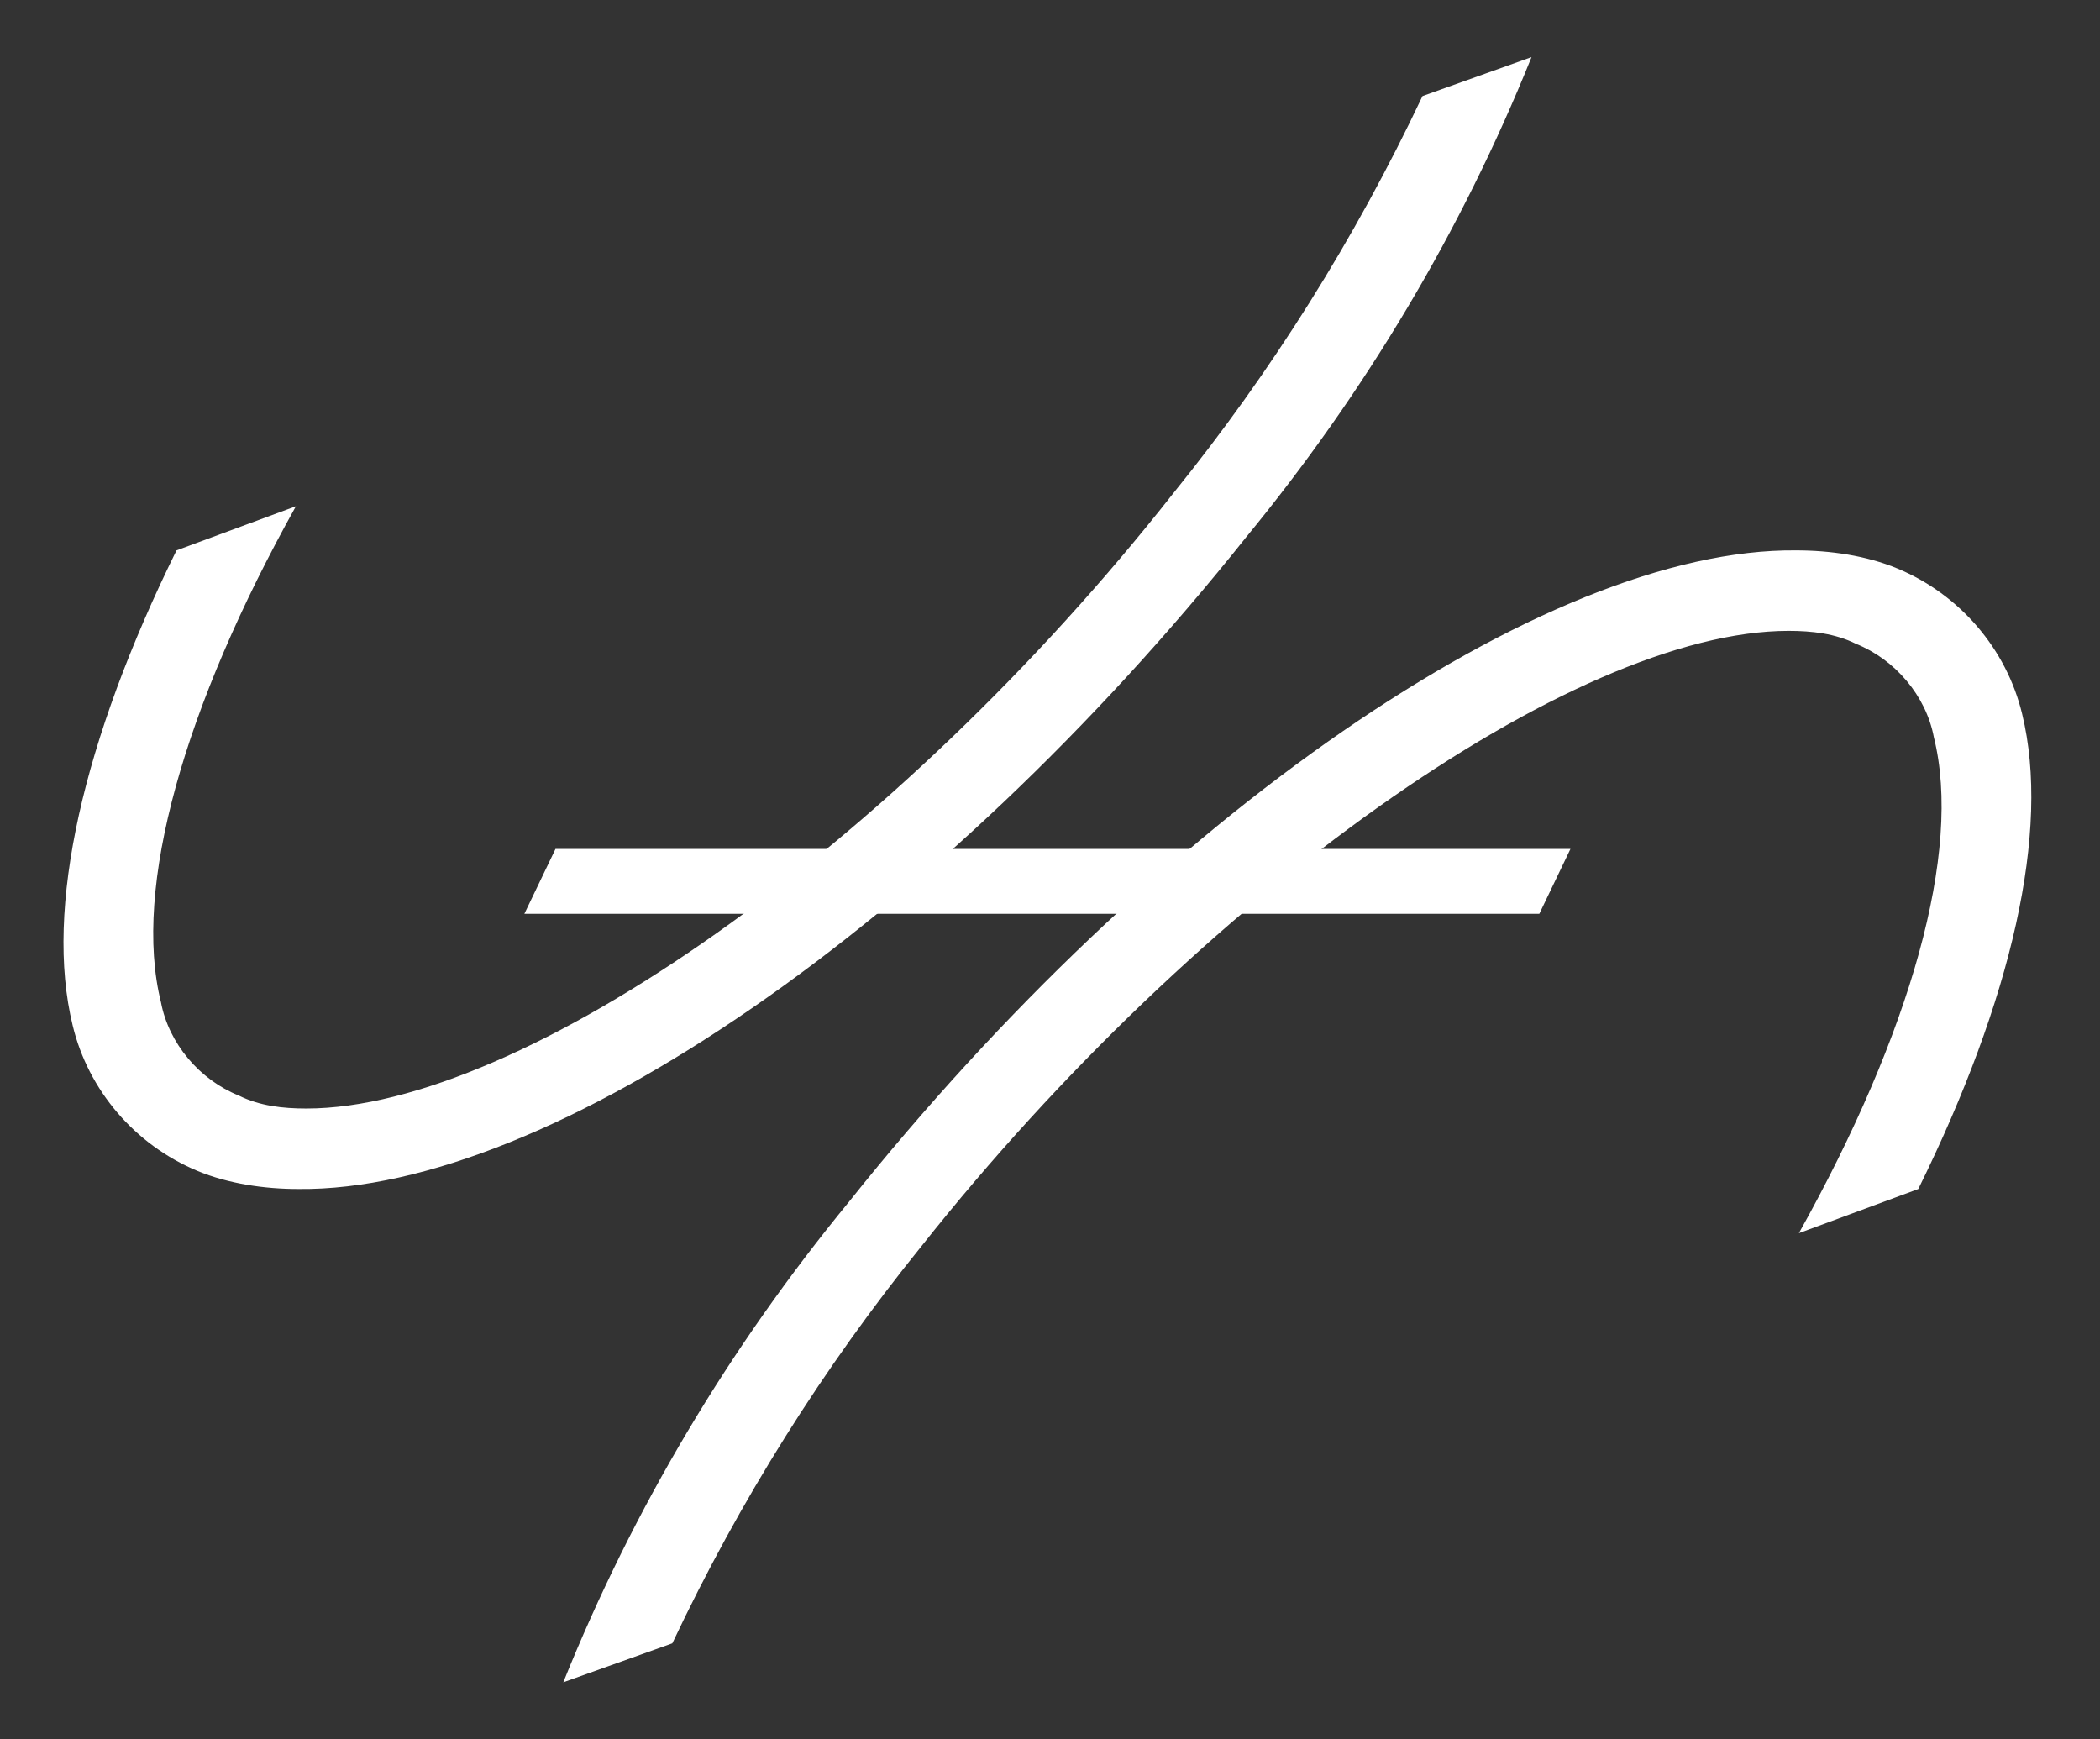
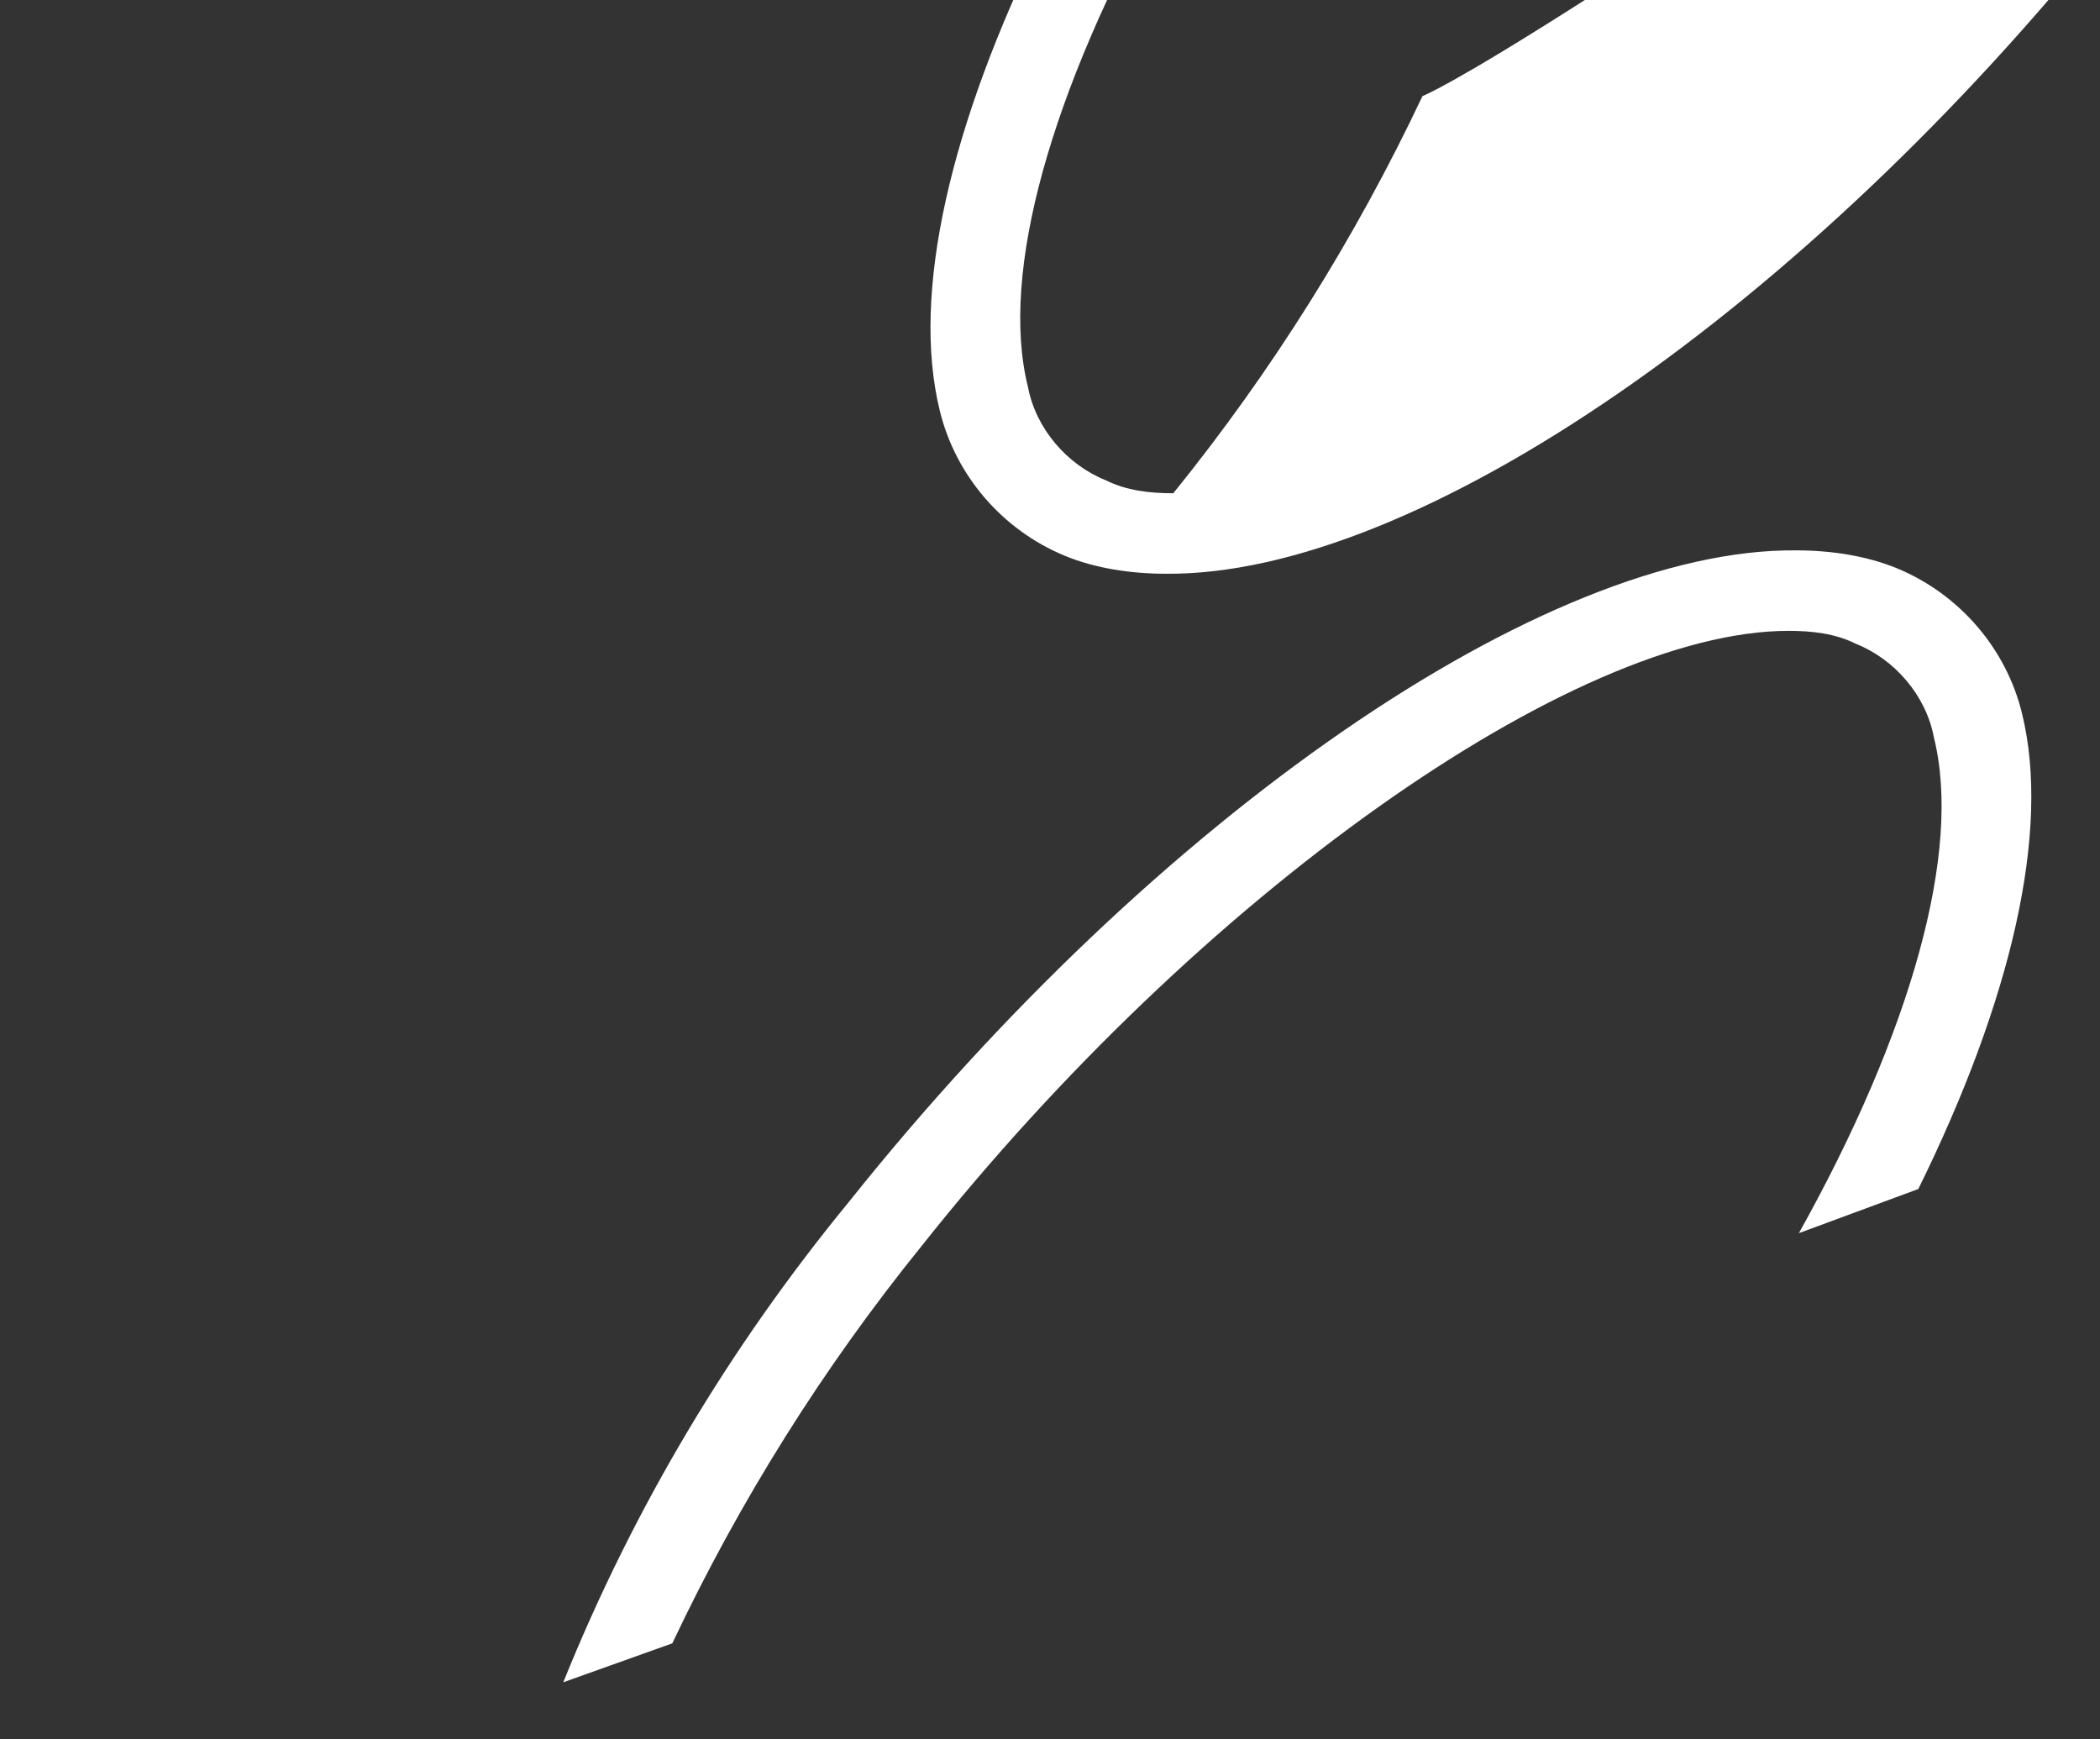
<svg xmlns="http://www.w3.org/2000/svg" version="1.1" id="picto" x="0px" y="0px" viewBox="0 0 80.9 67" style="enable-background:new 0 0 80.9 67;" xml:space="preserve">
  <rect x="0" y="0" width="80.9" height="67" fill="#333333" stroke="none" />
  <style type="text/css">
	.st0{fill:#FFFFFF;}
</style>
  <g>
-     <path class="st0" d="M54.8,3.7C52.2,9.2,49,14.3,45.2,19C34.5,32.6,20.1,42.7,11.8,42.7c-0.9,0-1.8-0.1-2.6-0.5   c-1.5-0.6-2.7-2-3-3.6c-1.1-4.4,0.9-11.4,5.2-19.1l-4.6,1.7c-3.6,7.3-5.1,13.8-4,18.3c0.6,2.5,2.4,4.6,4.8,5.6   c1.2,0.5,2.6,0.7,3.9,0.7c9.7,0.1,24.7-10.3,36.5-25.1c4.6-5.6,8.3-11.8,11-18.5C59,2.2,54.8,3.7,54.8,3.7z" />
-     <polygon class="st0" points="59.3,35.2 20.2,35.2 21.4,32.7 60.5,32.7 59.3,35.2  " />
+     <path class="st0" d="M54.8,3.7C52.2,9.2,49,14.3,45.2,19c-0.9,0-1.8-0.1-2.6-0.5   c-1.5-0.6-2.7-2-3-3.6c-1.1-4.4,0.9-11.4,5.2-19.1l-4.6,1.7c-3.6,7.3-5.1,13.8-4,18.3c0.6,2.5,2.4,4.6,4.8,5.6   c1.2,0.5,2.6,0.7,3.9,0.7c9.7,0.1,24.7-10.3,36.5-25.1c4.6-5.6,8.3-11.8,11-18.5C59,2.2,54.8,3.7,54.8,3.7z" />
    <path class="st0" d="M25.9,63.3c2.6-5.5,5.8-10.6,9.6-15.3c10.7-13.5,25.1-23.7,33.4-23.7c0.9,0,1.8,0.1,2.6,0.5   c1.5,0.6,2.7,2,3,3.6c1.1,4.4-0.9,11.4-5.2,19.1l4.6-1.7c3.6-7.3,5.1-13.8,4-18.3c-0.6-2.5-2.4-4.6-4.8-5.6   c-1.2-0.5-2.6-0.7-3.9-0.7c-9.7-0.1-24.7,10.3-36.5,25.1c-4.6,5.6-8.3,11.8-11,18.5C21.7,64.8,25.9,63.3,25.9,63.3z" />
  </g>
</svg>